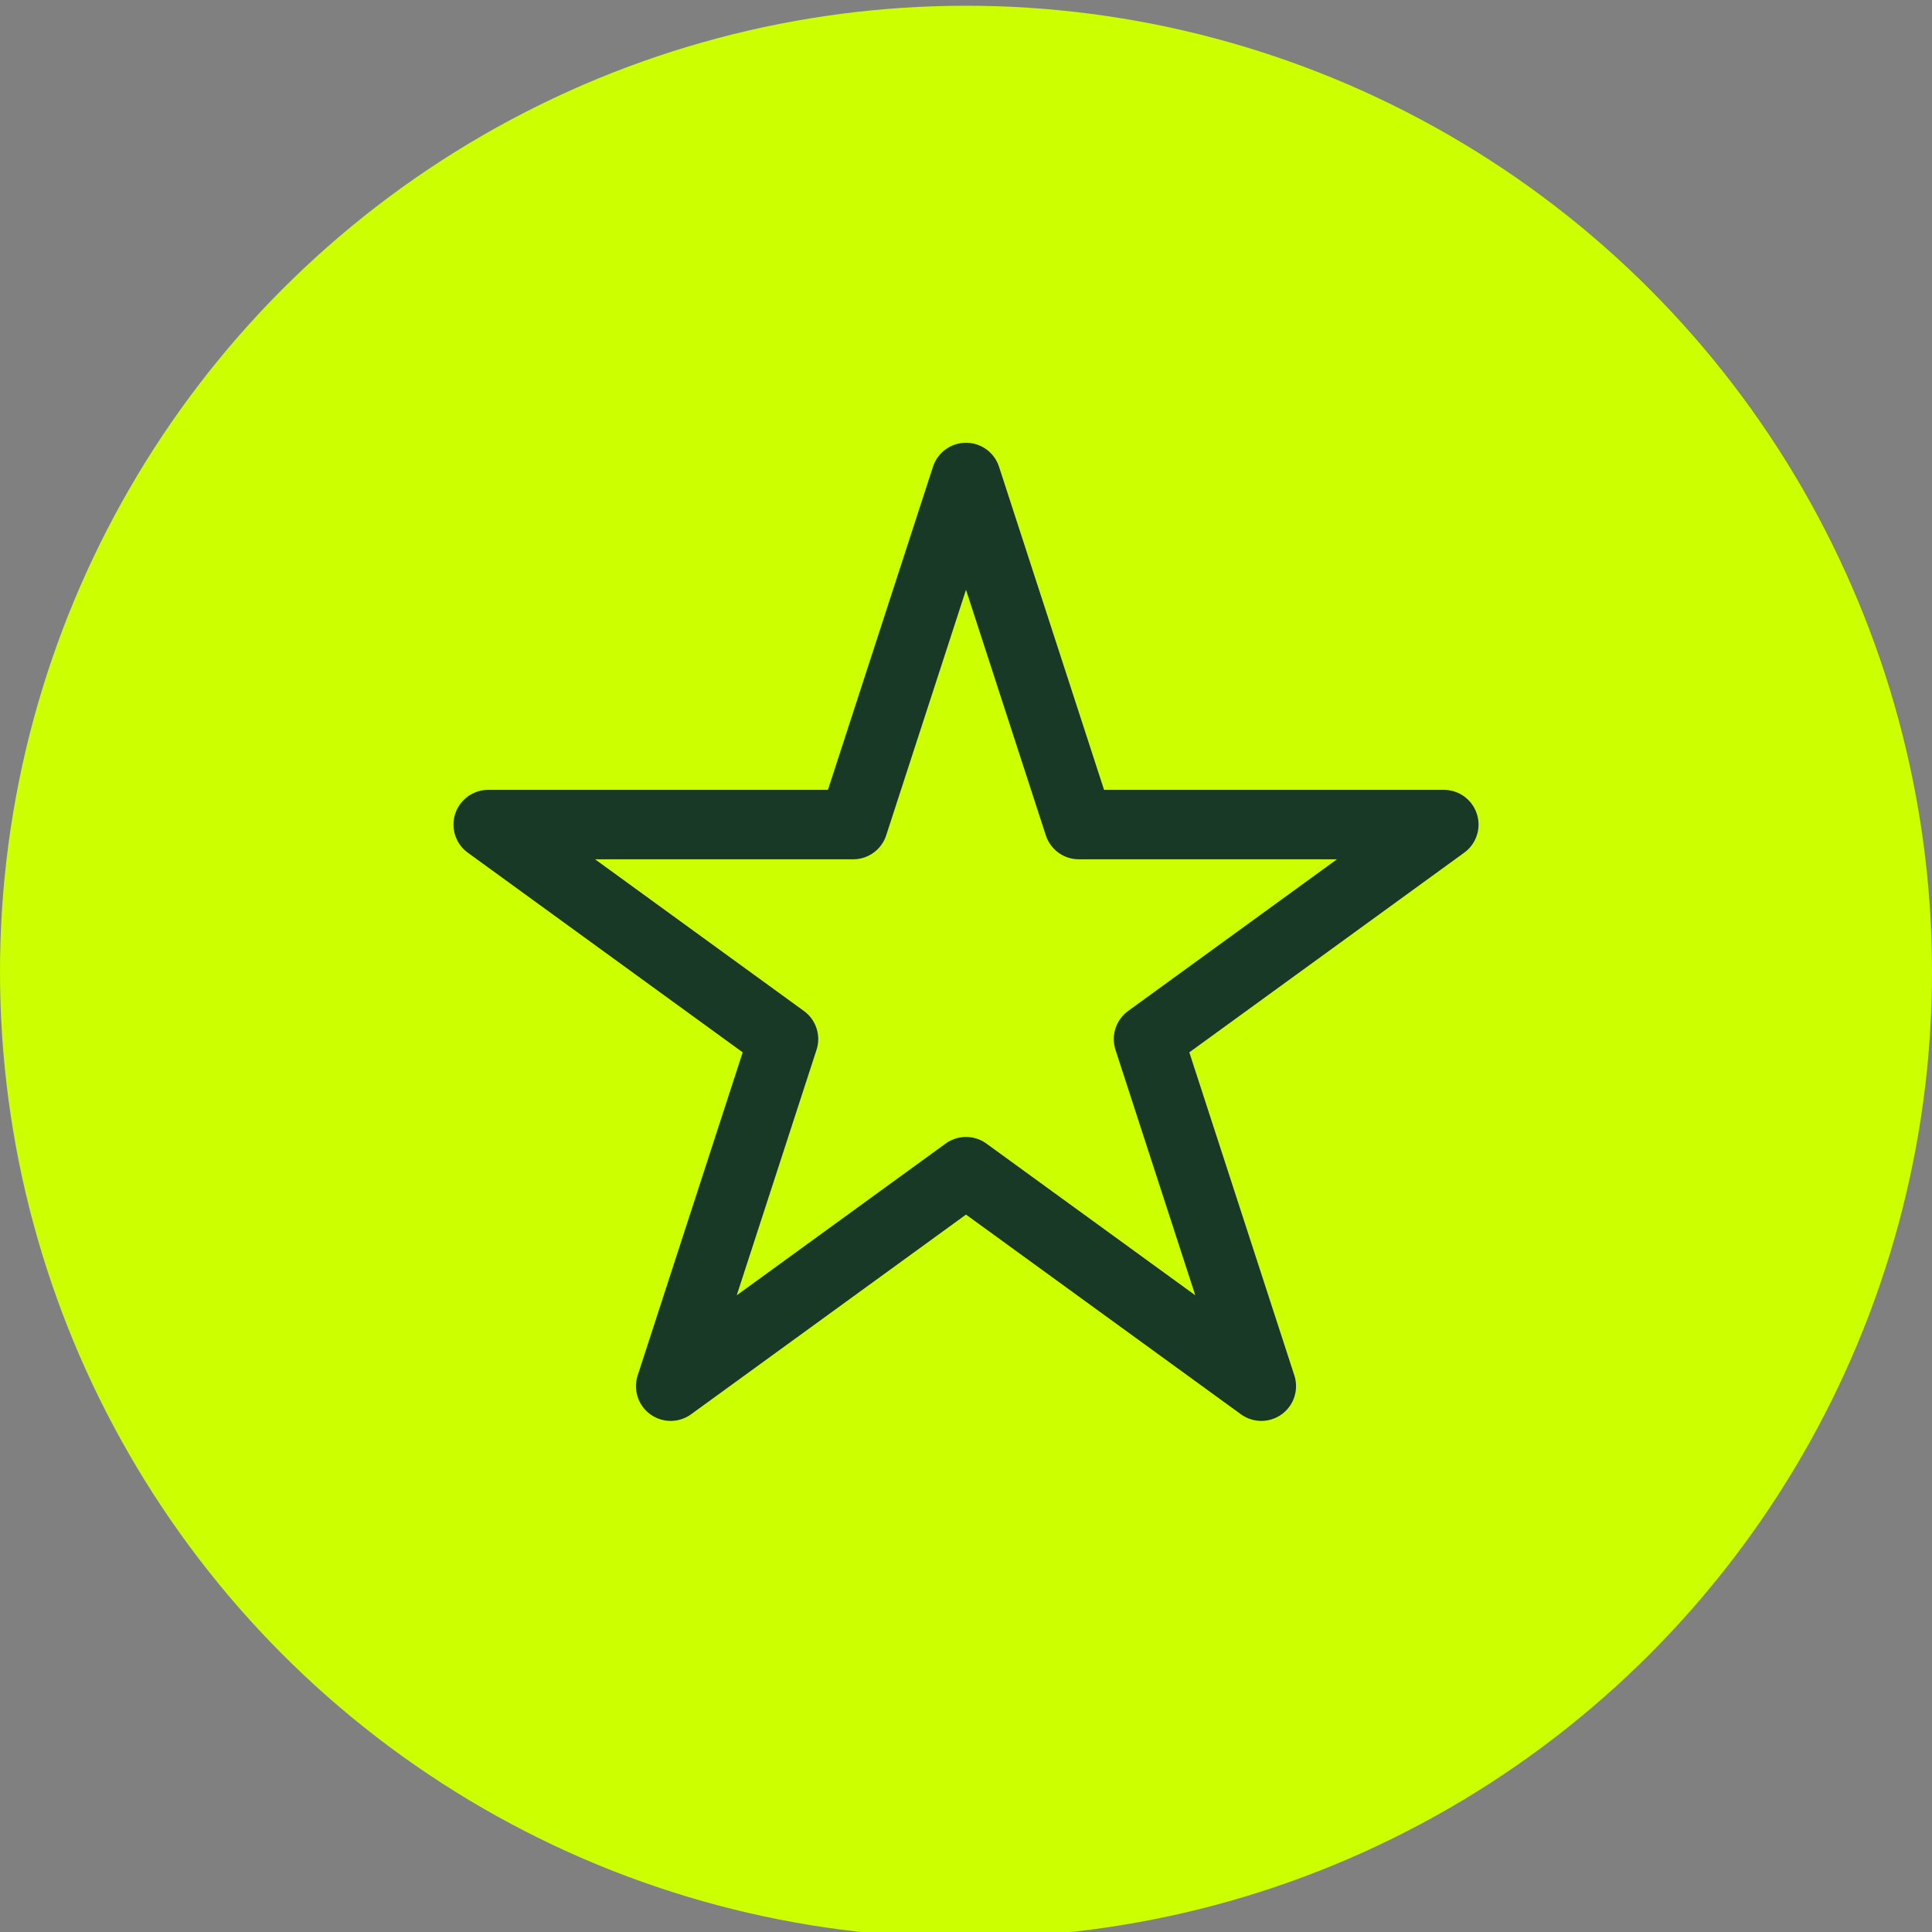
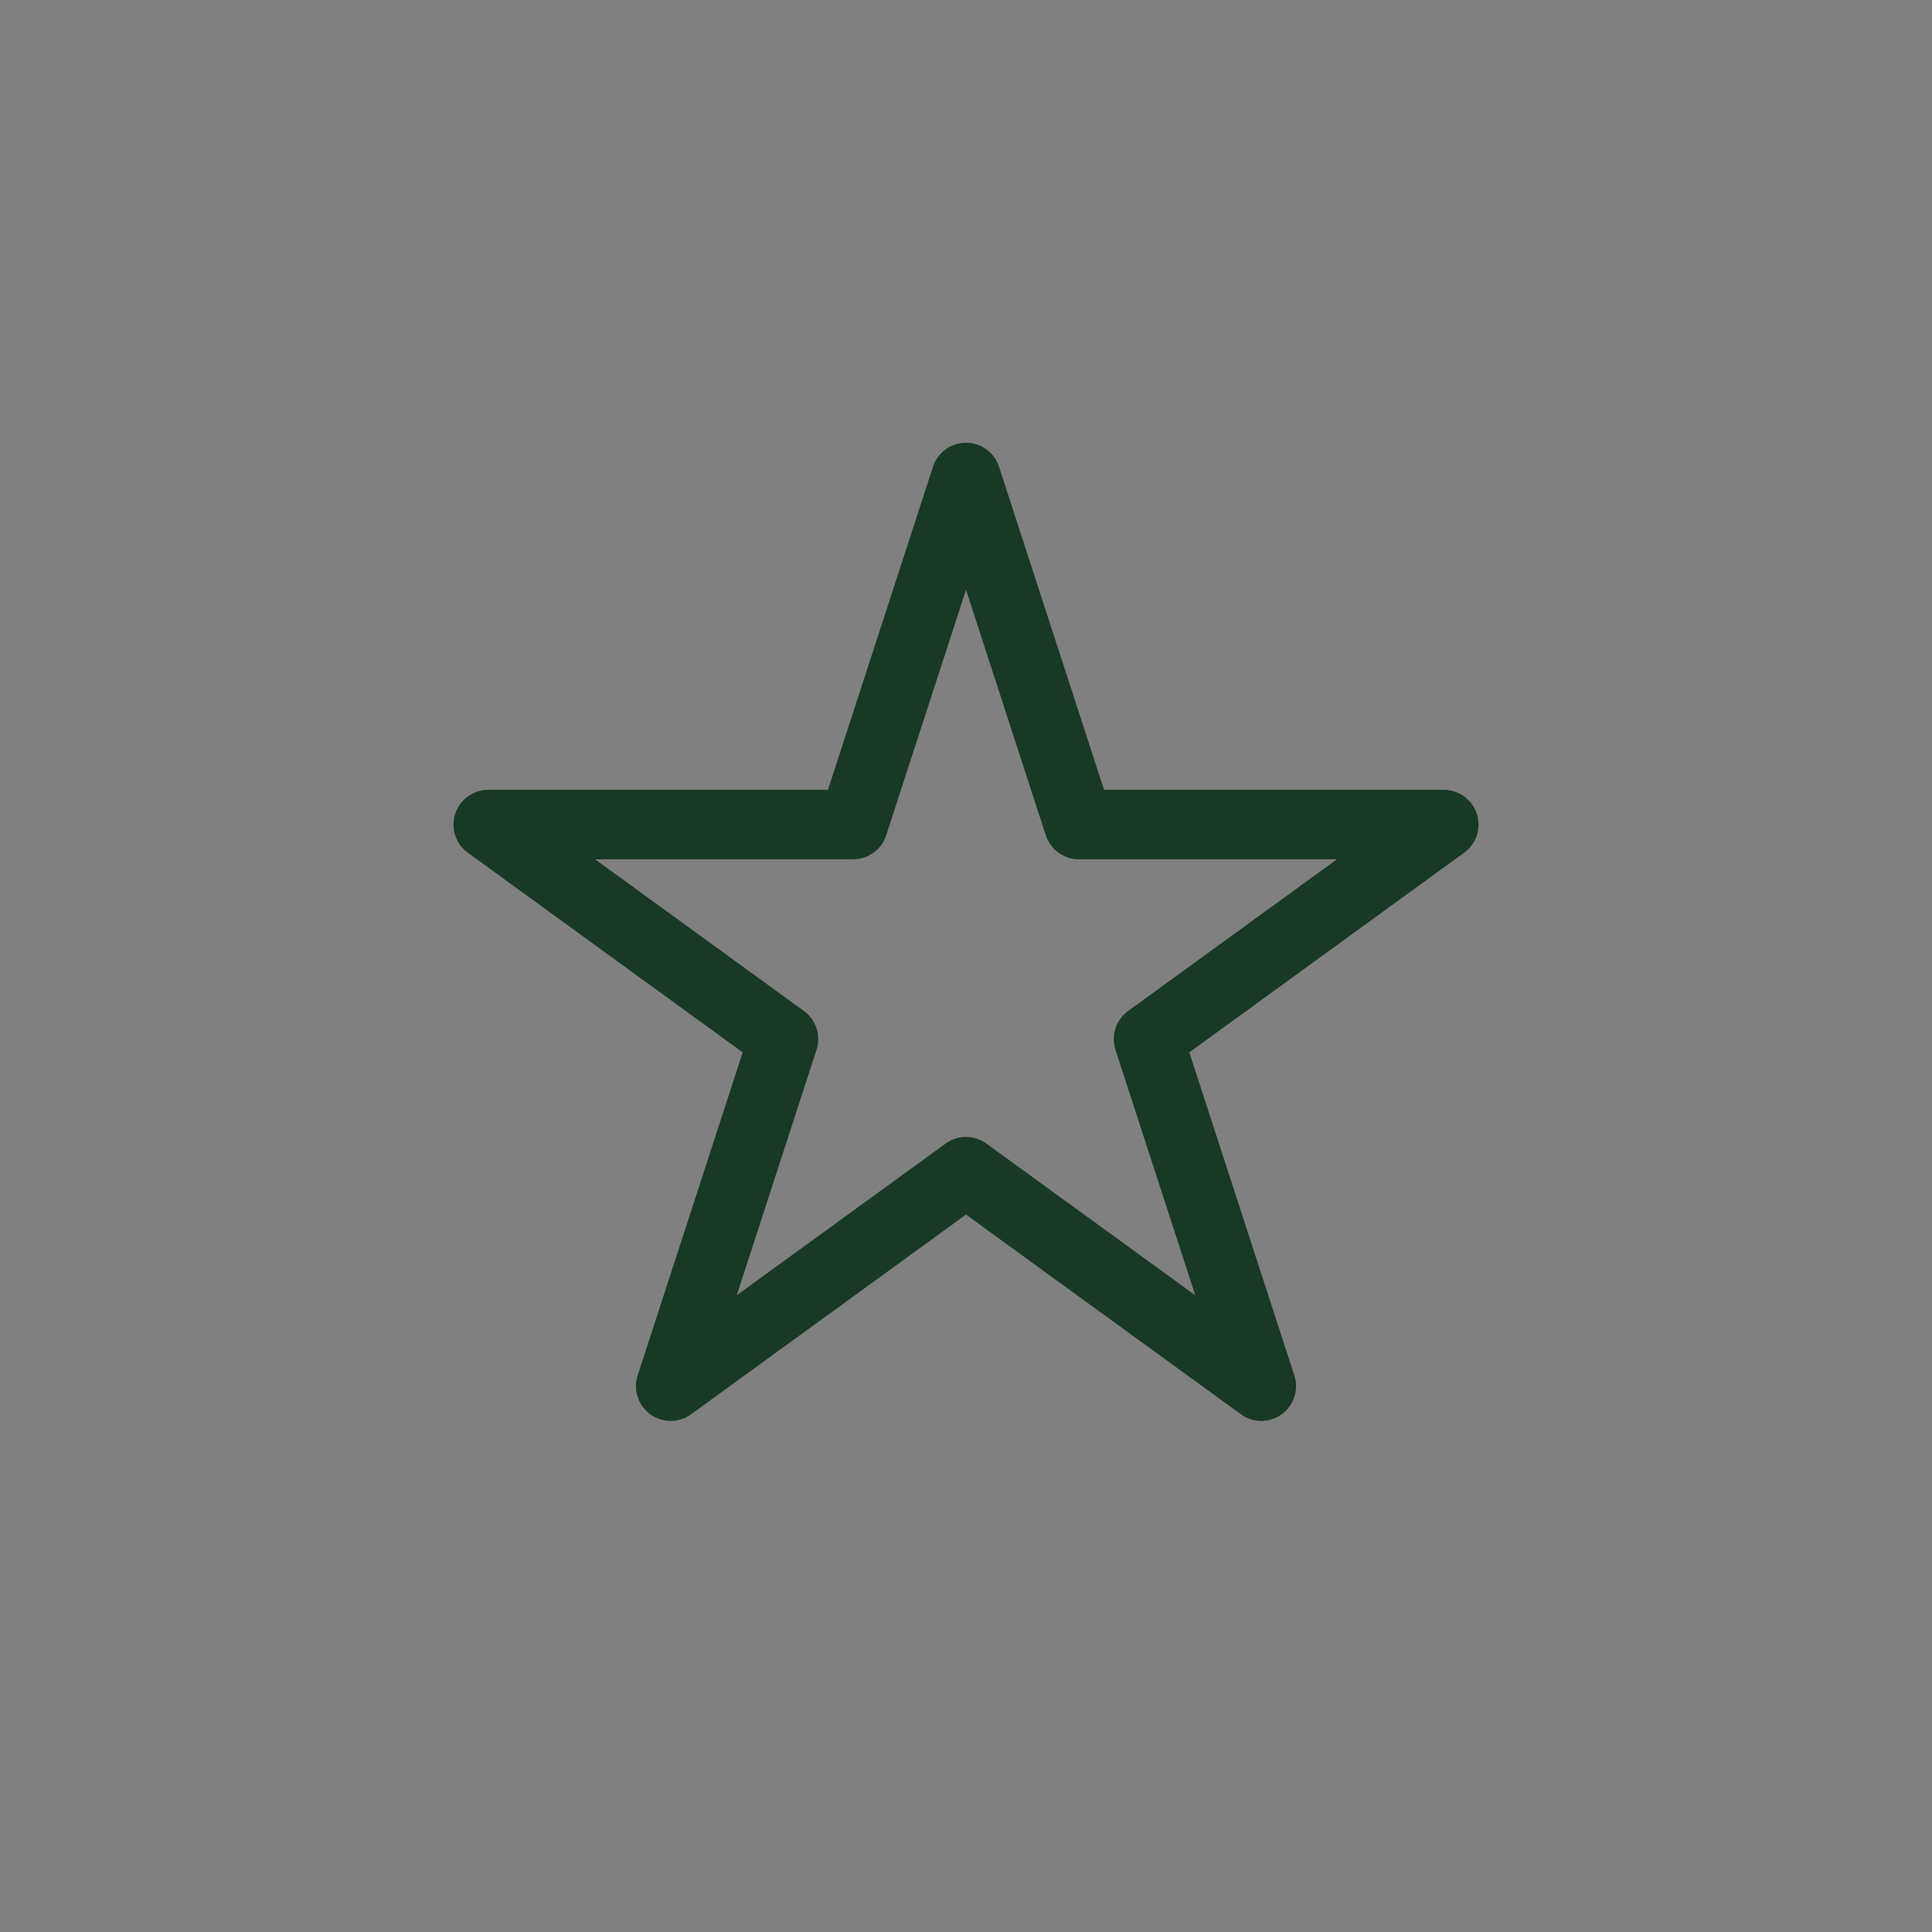
<svg xmlns="http://www.w3.org/2000/svg" id="Layer_1" data-name="Layer 1" viewBox="0 0 175 175">
  <rect x="0" y="0" width="175" height="175" fill="#808080" stroke="none" />
  <defs>
    <style> .cls-1 { fill: none; stroke: #183926; stroke-linecap: round; stroke-linejoin: round; stroke-width: 6.29px; } .cls-2 { fill: #cf0; } </style>
  </defs>
-   <circle class="cls-2" cx="87.5" cy="88.02" r="87.5" />
  <polygon class="cls-1" points="87.5 43.25 97.72 74.69 130.78 74.69 104.03 94.12 114.25 125.56 87.5 106.13 60.75 125.56 70.97 94.12 44.22 74.69 77.28 74.69 87.5 43.25" />
</svg>